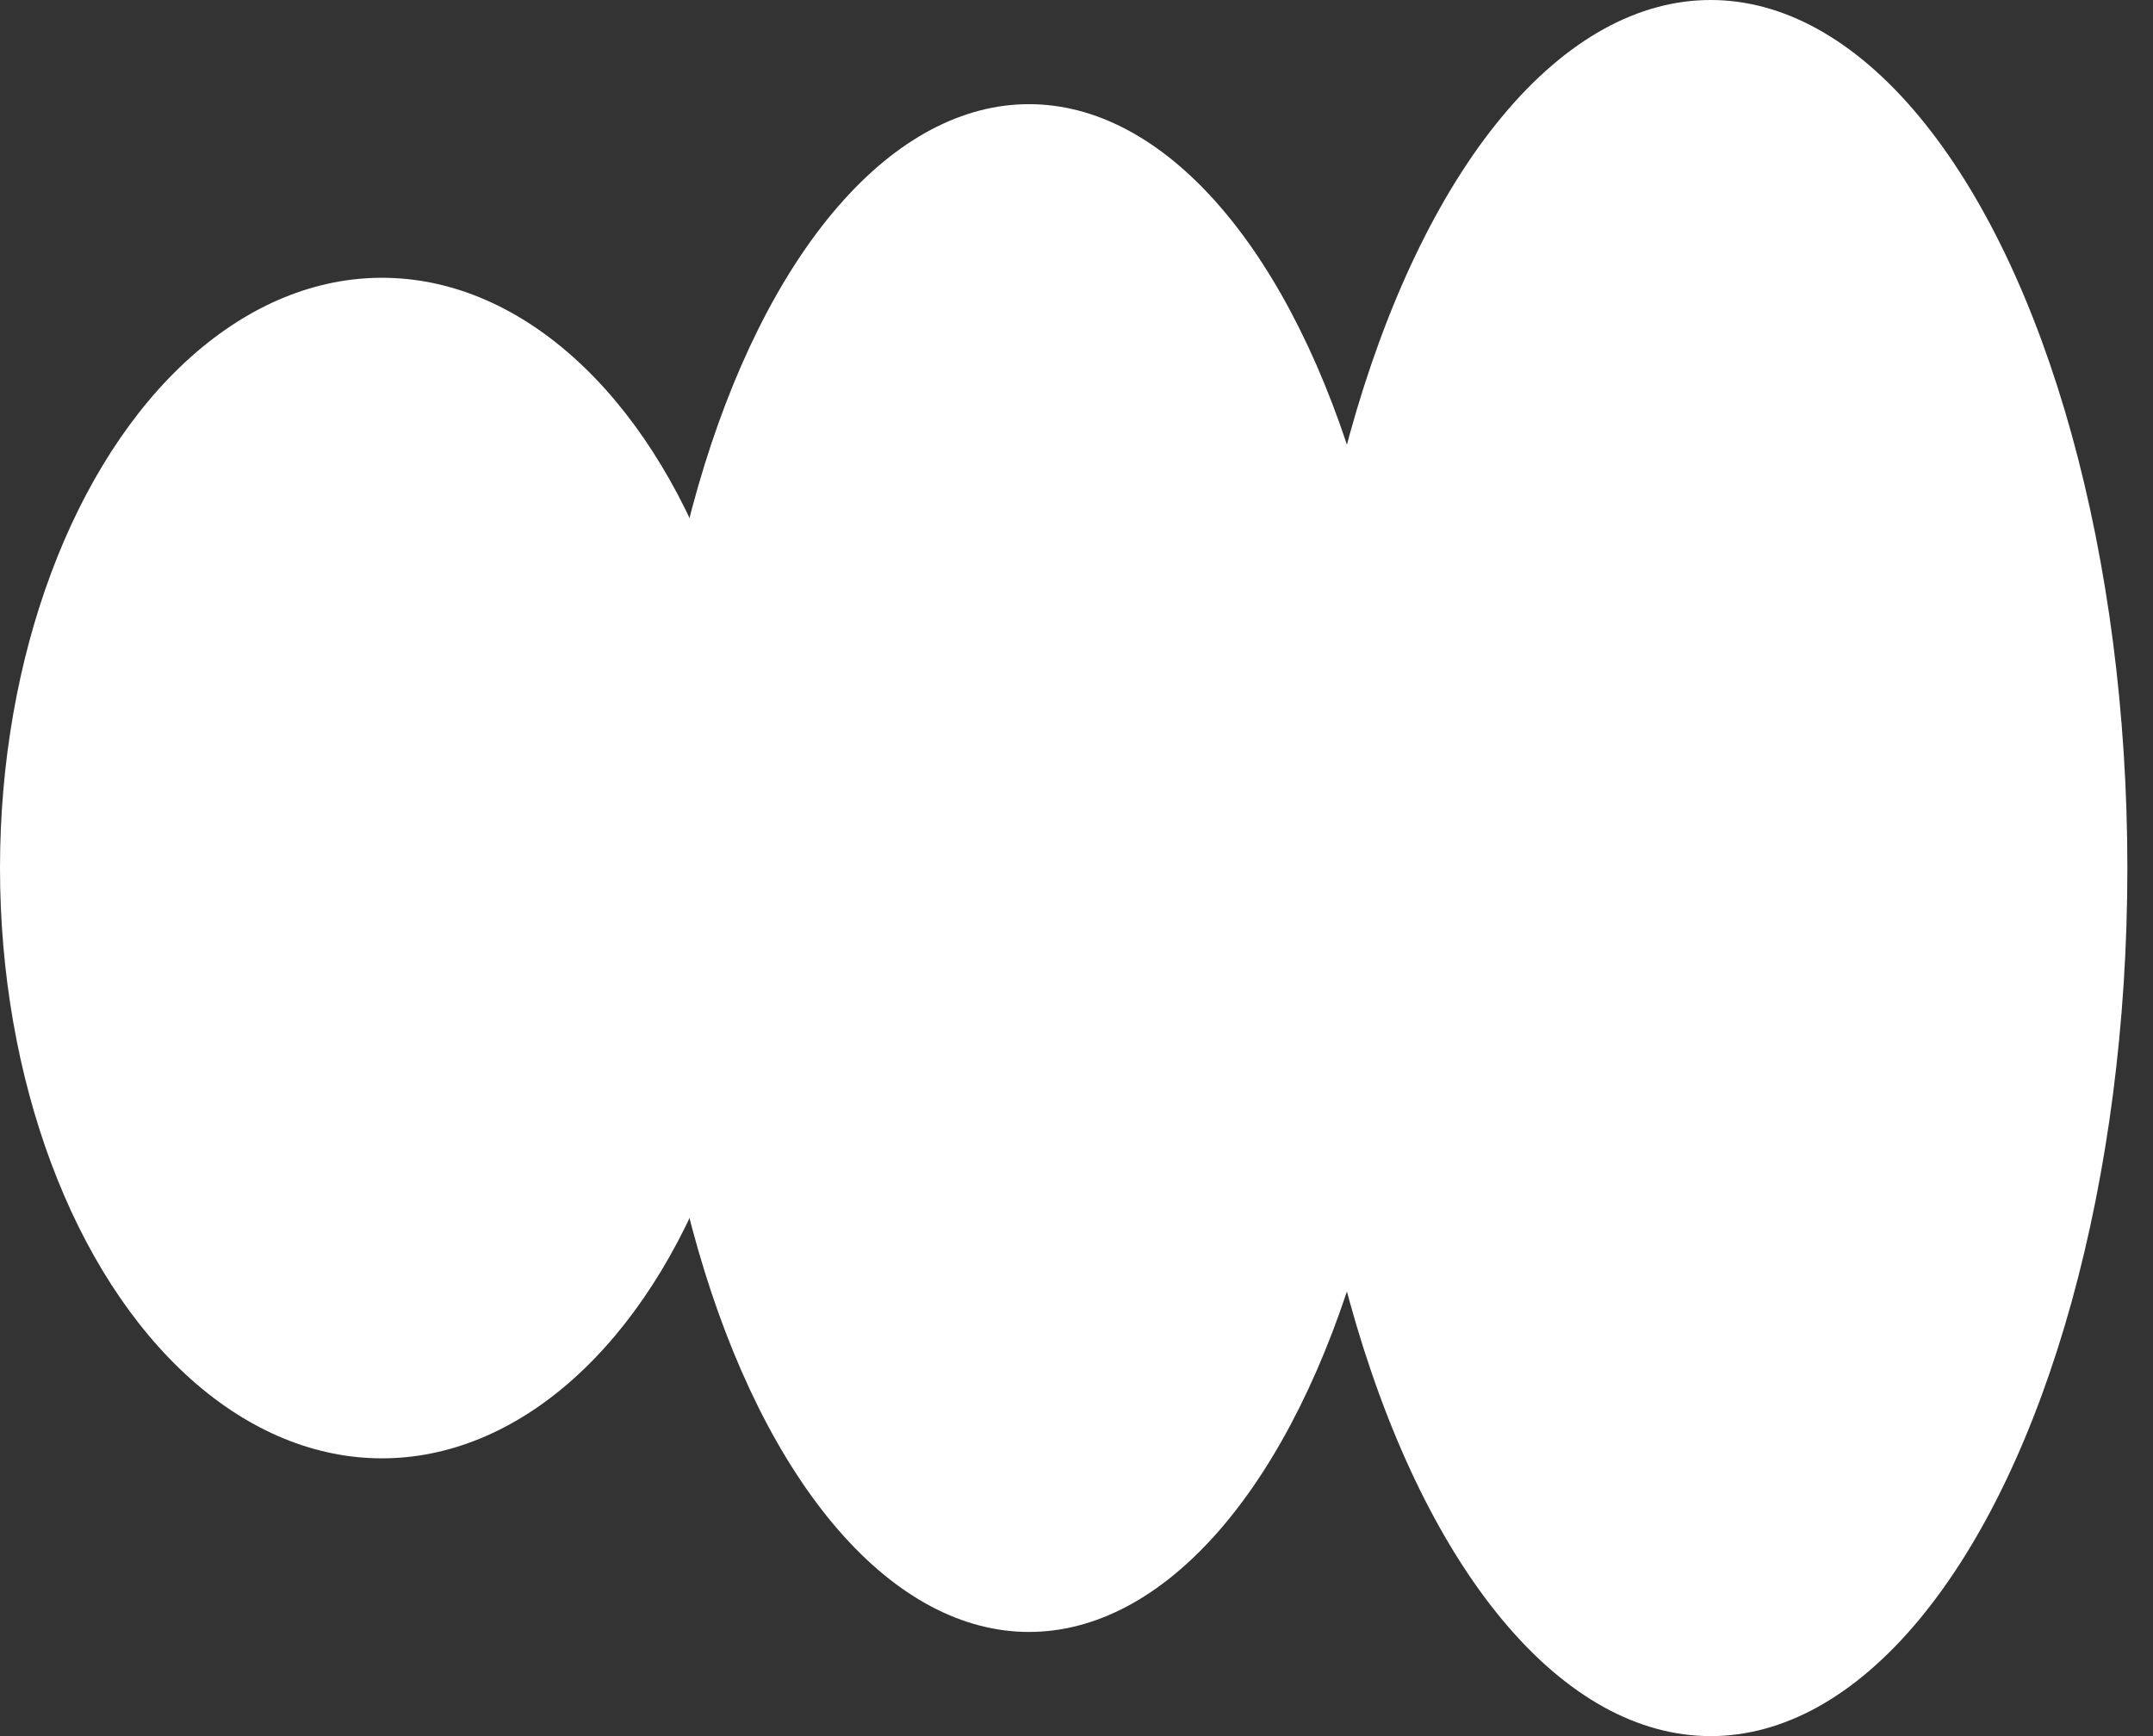
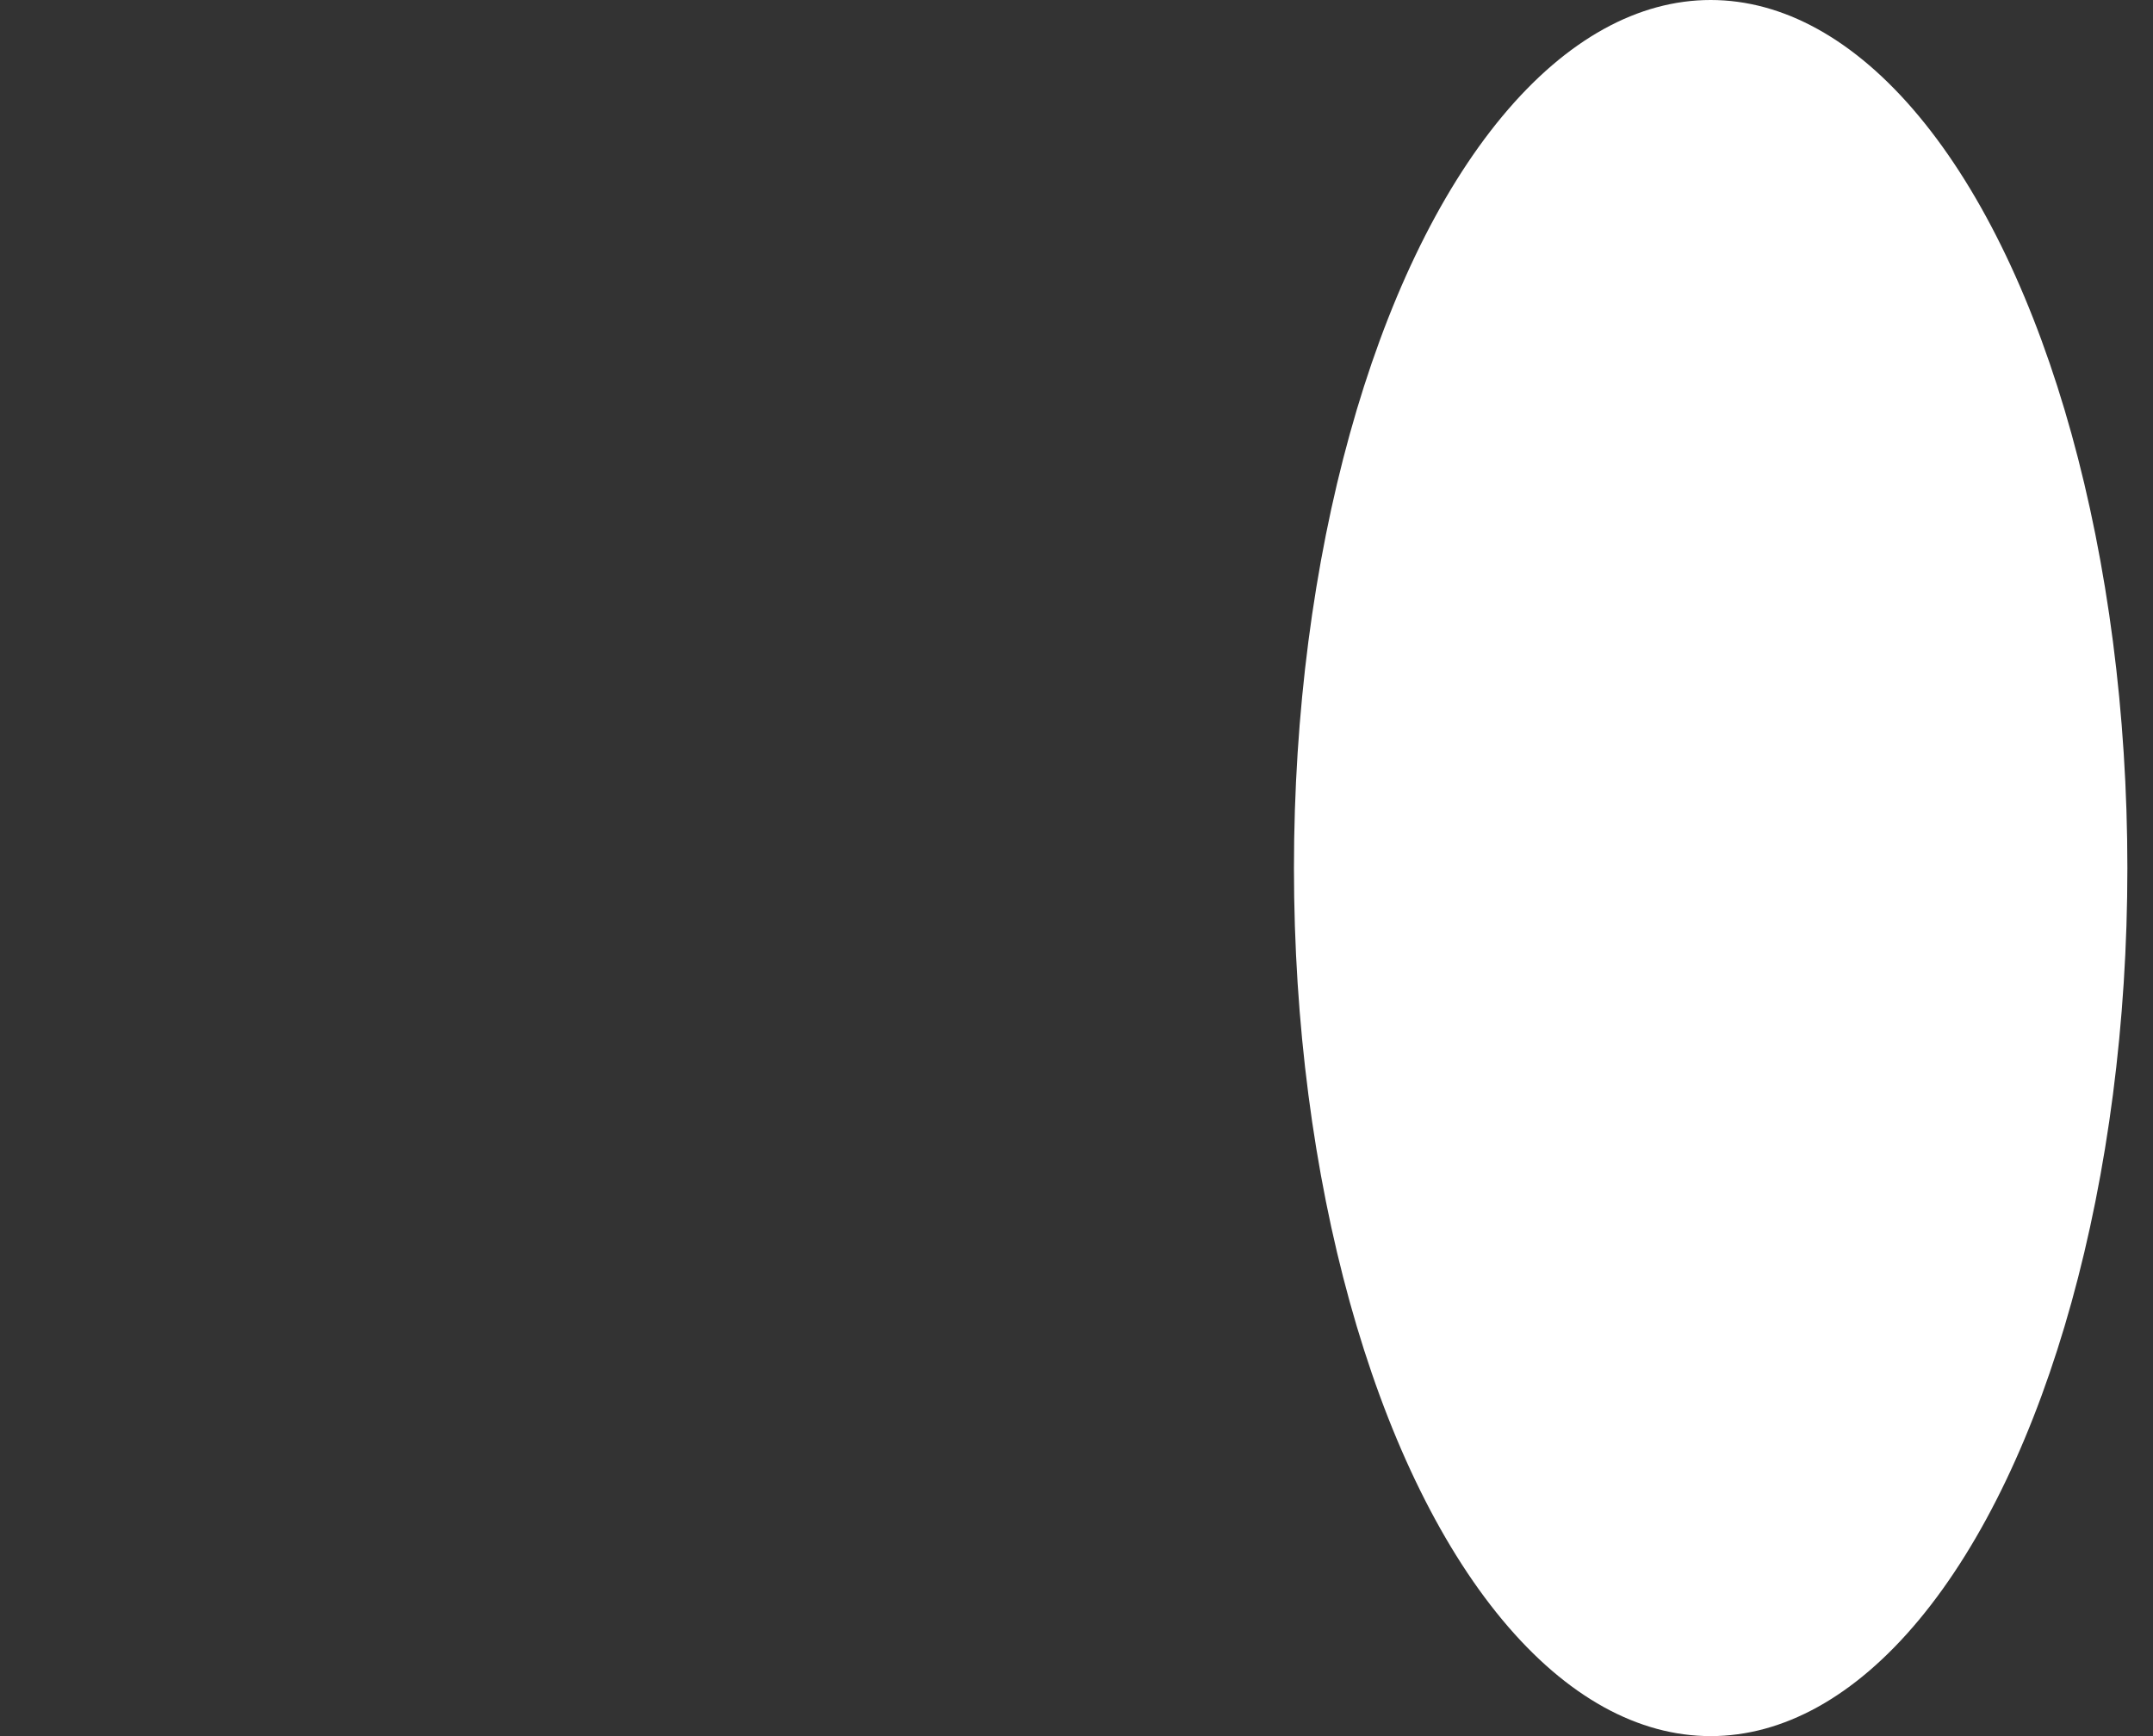
<svg xmlns="http://www.w3.org/2000/svg" width="31" height="25" viewBox="0 0 31 25" fill="none">
  <rect x="0" y="0" width="31" height="25" fill="#333333" stroke="none" />
-   <ellipse cx="5.5" cy="12.5" rx="5.5" ry="8.5" fill="white" />
-   <ellipse cx="14.816" cy="12.5" rx="5.5" ry="11" fill="white" />
  <ellipse cx="24.631" cy="12.5" rx="6" ry="12.5" fill="white" />
</svg>